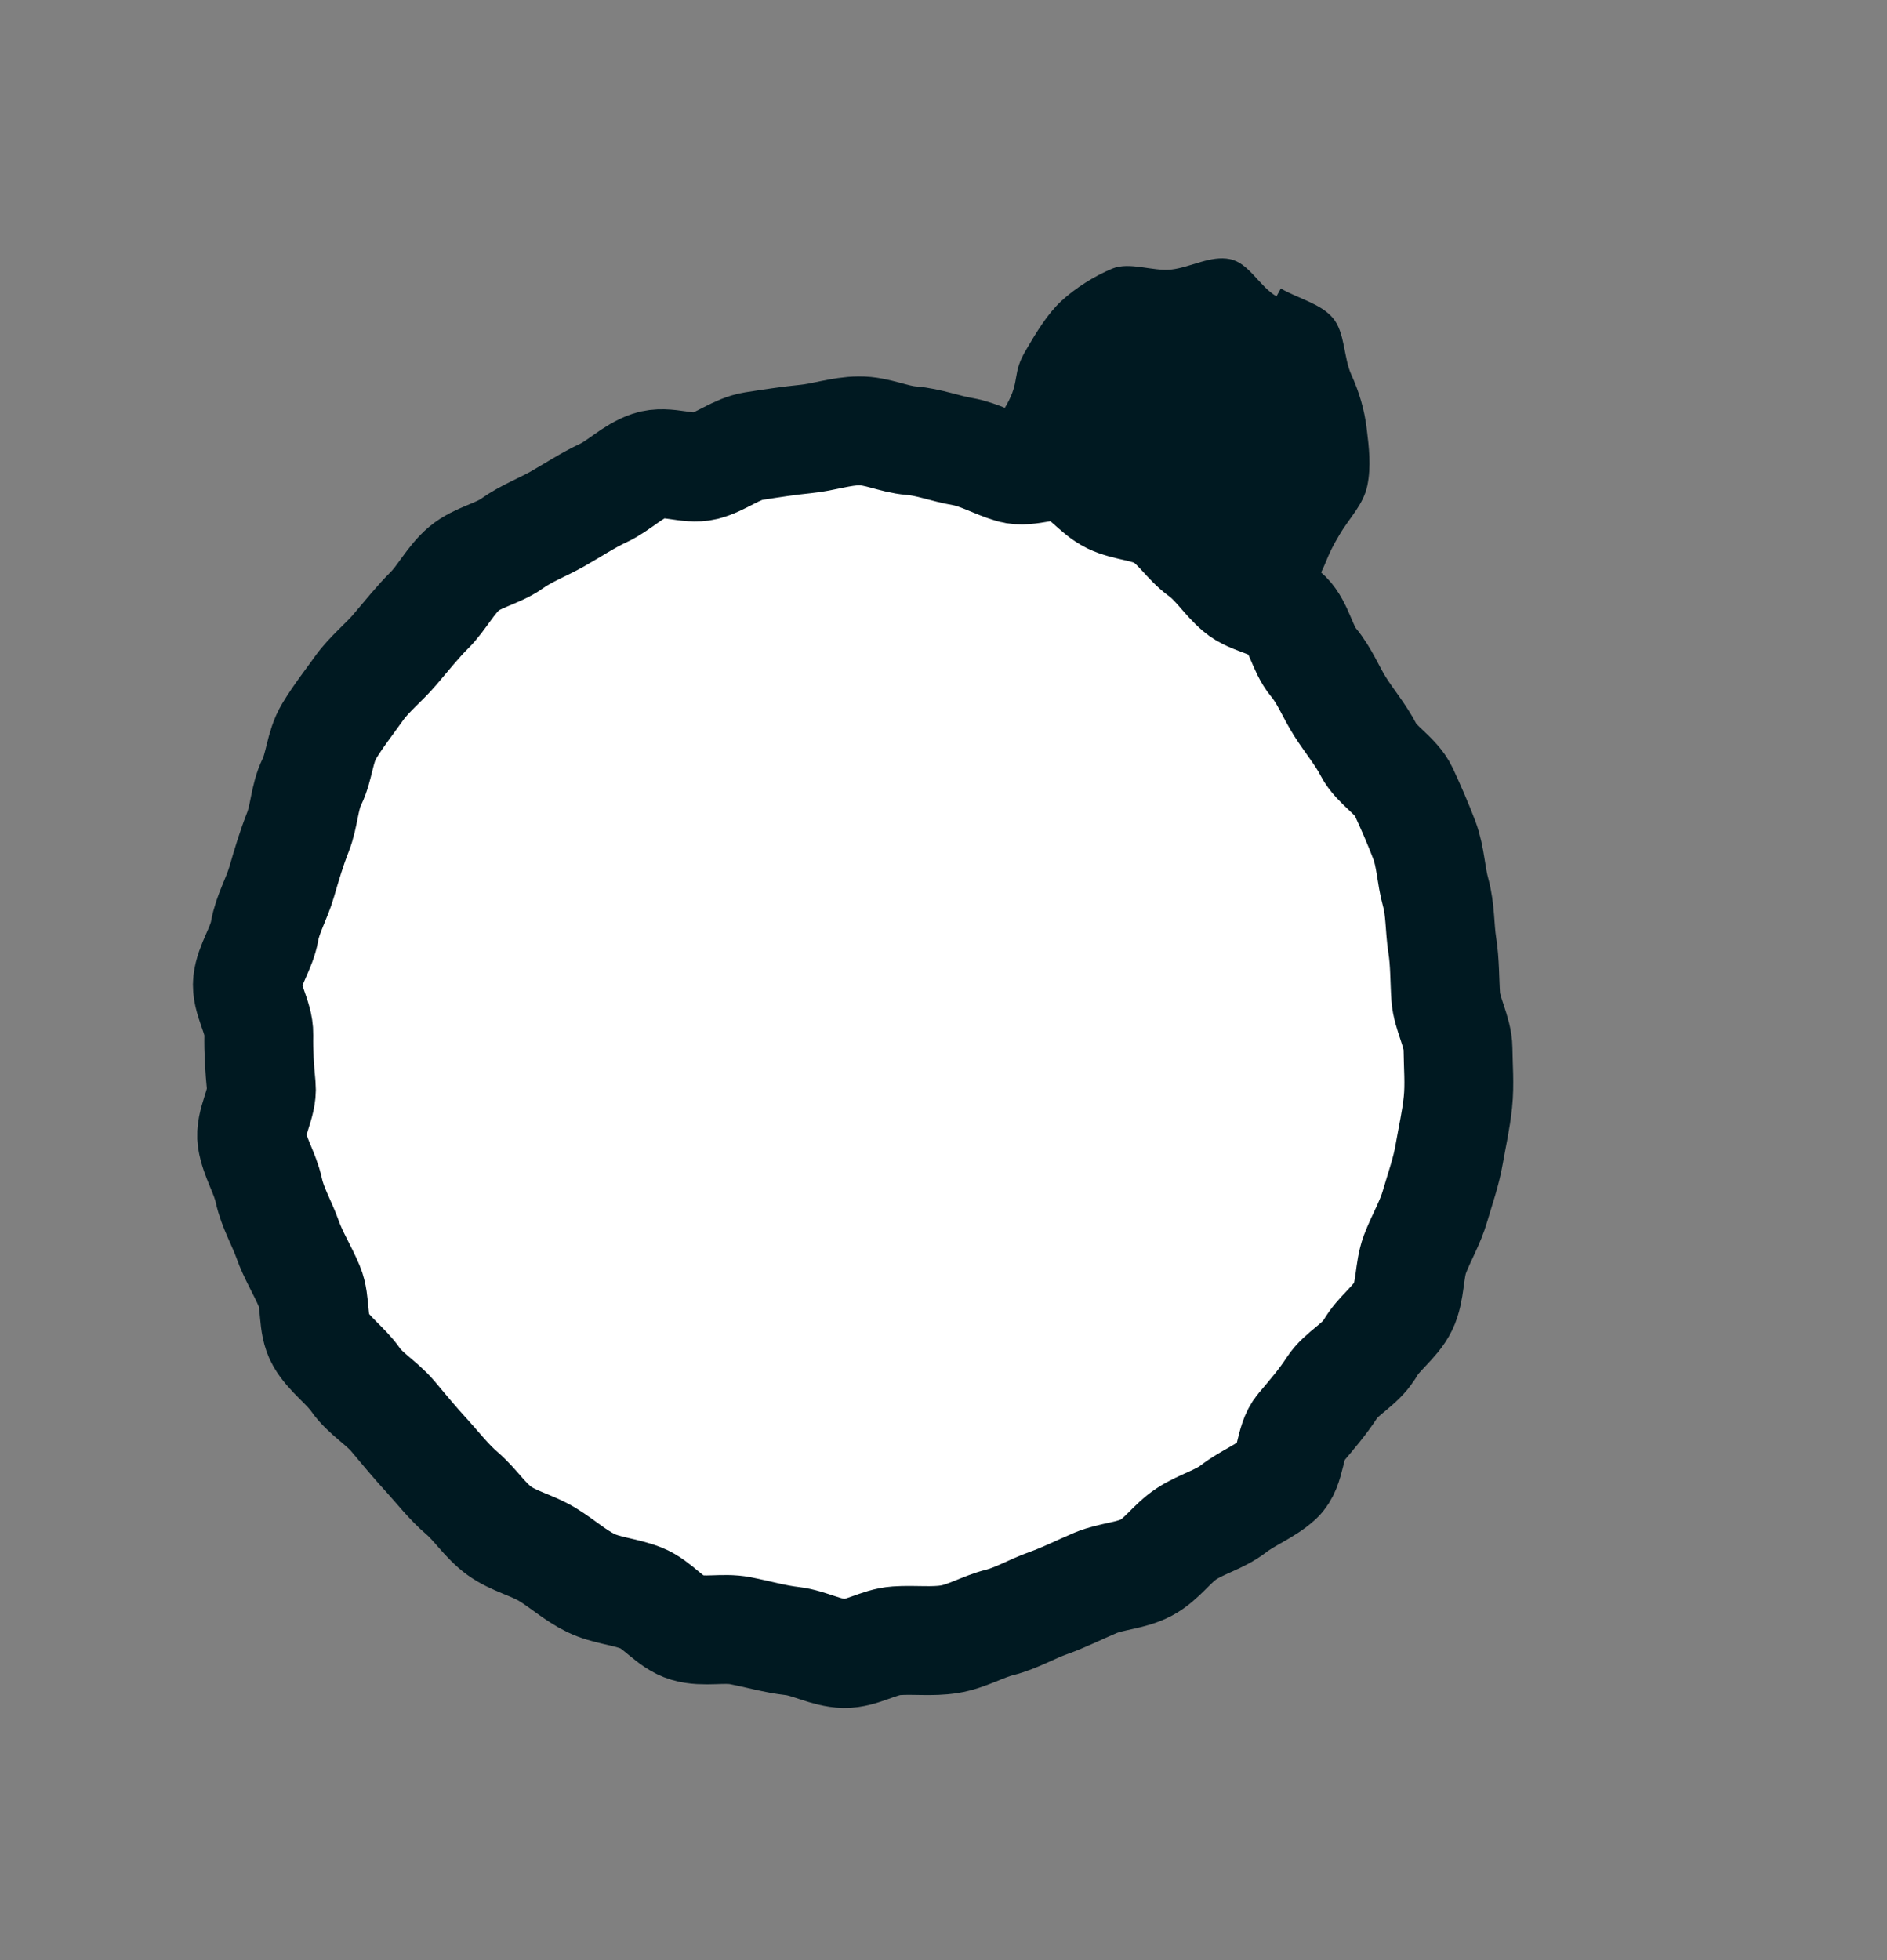
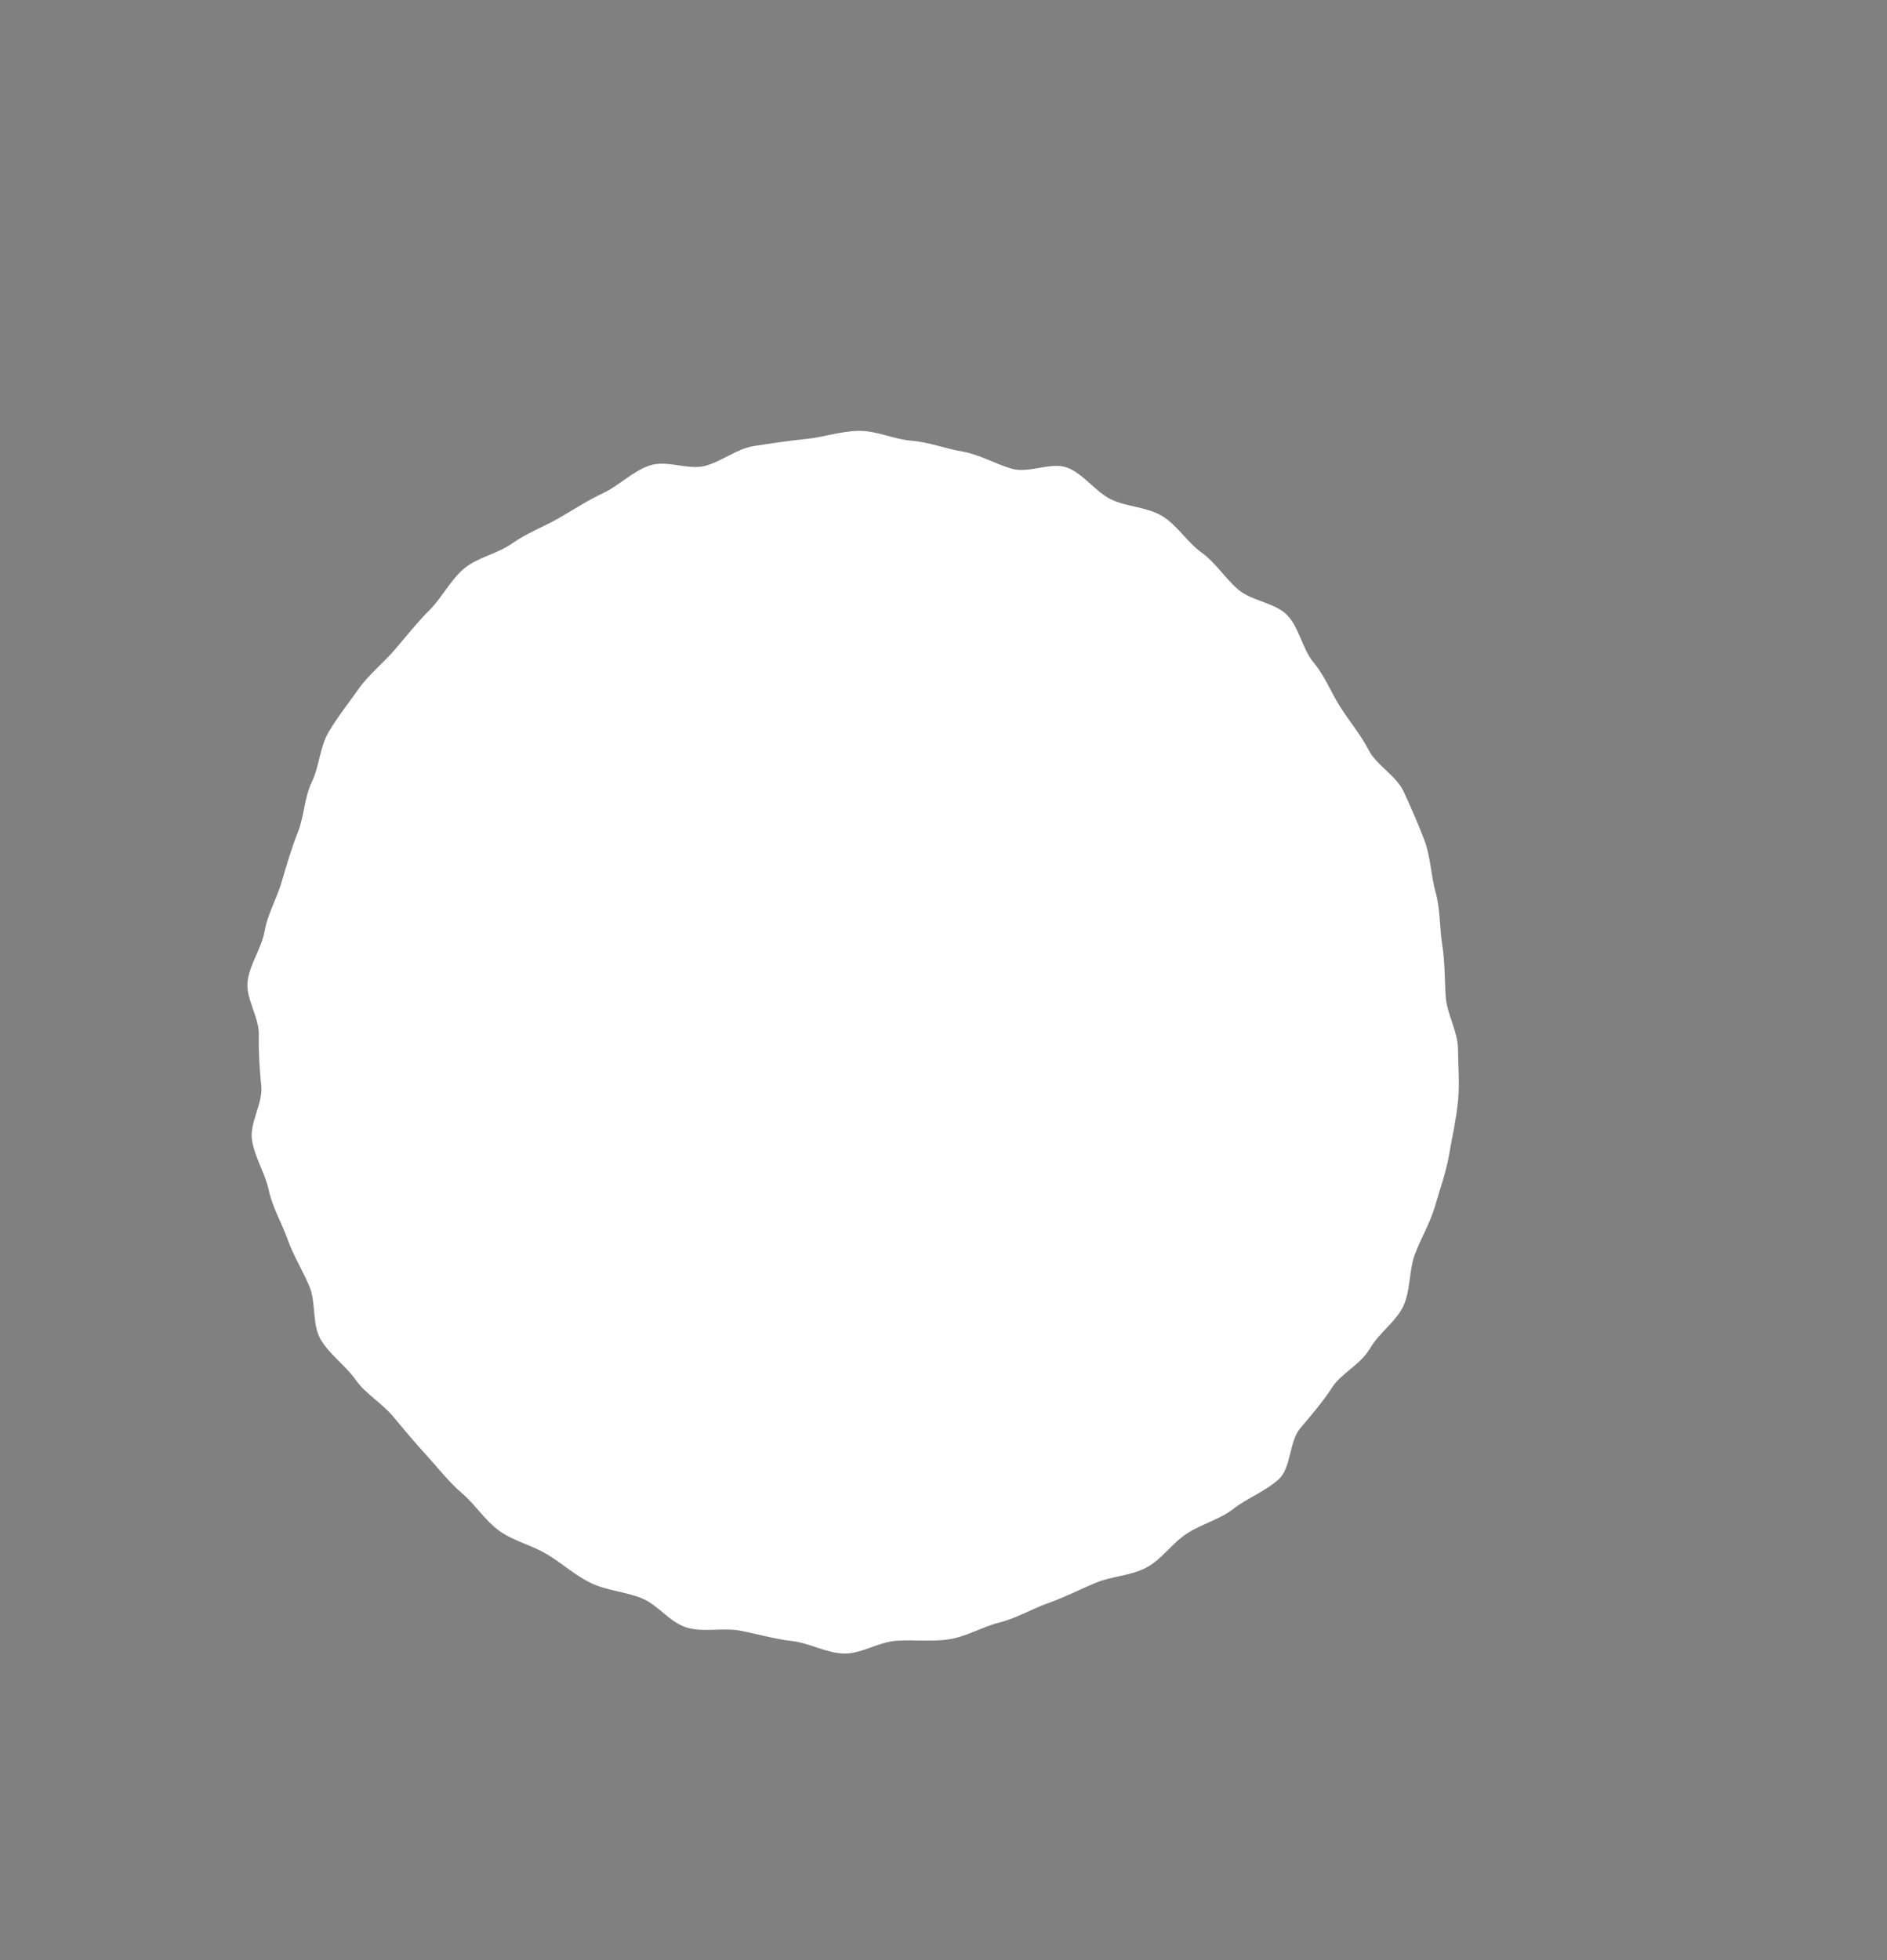
<svg xmlns="http://www.w3.org/2000/svg" width="26" height="27" viewBox="0 0 26 27" fill="none">
  <rect x="0" y="0" width="26" height="27" fill="#808080" stroke="none" />
-   <path d="M17.303 9.45C16.96 9.555 16.967 9.356 16.656 9.177C16.345 8.998 16.412 8.896 16.1 8.717C15.789 8.537 15.816 8.494 15.505 8.315C15.194 8.135 15.147 8.215 14.843 8.028C14.539 7.842 14.525 7.856 14.214 7.677C13.903 7.498 13.889 7.513 13.585 7.326C13.281 7.139 13.144 7.258 13.067 6.9C12.989 6.514 13.182 6.57 13.388 6.229C13.595 5.889 13.667 5.929 13.866 5.582C14.065 5.234 13.935 5.154 14.141 4.814C14.281 4.575 14.434 4.322 14.625 4.145C14.817 3.968 15.079 3.802 15.323 3.701C15.567 3.6 15.884 3.743 16.145 3.712C16.405 3.681 16.682 3.515 16.946 3.569C17.21 3.622 17.349 3.943 17.588 4.082L17.648 3.974C17.886 4.113 18.193 4.18 18.363 4.378C18.534 4.577 18.511 4.925 18.619 5.161C18.727 5.398 18.8 5.643 18.831 5.903C18.863 6.164 18.894 6.425 18.84 6.688C18.786 6.952 18.595 7.129 18.455 7.368C18.249 7.708 18.3 7.742 18.093 8.082C17.887 8.423 17.772 8.385 17.63 8.758C17.489 9.131 17.695 9.336 17.31 9.456L17.303 9.45Z" fill="#001921" />
  <path d="M18.866 18.59C18.739 18.8 18.482 18.916 18.355 19.111C18.228 19.307 18.072 19.49 17.916 19.673C17.76 19.856 17.795 20.215 17.617 20.378C17.439 20.54 17.188 20.634 16.996 20.783C16.803 20.932 16.558 20.991 16.351 21.126C16.144 21.261 16.01 21.479 15.795 21.593C15.58 21.707 15.319 21.71 15.096 21.803C14.873 21.897 14.664 22.004 14.441 22.083C14.218 22.162 14.003 22.291 13.772 22.349C13.54 22.407 13.319 22.543 13.08 22.58C12.841 22.618 12.599 22.584 12.352 22.601C12.105 22.617 11.87 22.782 11.63 22.777C11.389 22.772 11.15 22.632 10.916 22.605C10.681 22.579 10.445 22.51 10.203 22.463C9.96 22.415 9.701 22.489 9.465 22.42C9.229 22.351 9.064 22.102 8.834 22.012C8.604 21.922 8.356 21.91 8.14 21.805C7.924 21.7 7.748 21.537 7.538 21.41C7.328 21.284 7.078 21.229 6.881 21.088C6.685 20.947 6.549 20.726 6.367 20.57C6.184 20.414 6.042 20.228 5.88 20.05C5.717 19.873 5.569 19.694 5.414 19.509C5.258 19.324 5.034 19.198 4.899 19.005C4.764 18.812 4.539 18.658 4.418 18.45C4.297 18.242 4.357 17.943 4.263 17.72C4.17 17.497 4.042 17.297 3.963 17.073C3.884 16.85 3.755 16.635 3.704 16.397C3.652 16.158 3.51 15.944 3.472 15.705C3.435 15.466 3.623 15.204 3.6 14.964C3.577 14.724 3.561 14.492 3.566 14.251C3.571 14.01 3.384 13.755 3.411 13.521C3.437 13.286 3.606 13.06 3.646 12.825C3.687 12.59 3.814 12.38 3.882 12.144C3.951 11.908 4.014 11.693 4.104 11.464C4.195 11.234 4.192 10.986 4.297 10.77C4.402 10.554 4.406 10.285 4.533 10.075C4.659 9.865 4.815 9.668 4.949 9.479C5.083 9.29 5.29 9.126 5.445 8.943C5.601 8.76 5.757 8.564 5.92 8.402C6.084 8.24 6.209 7.987 6.394 7.832C6.579 7.676 6.853 7.63 7.053 7.488C7.253 7.346 7.483 7.26 7.684 7.146C7.885 7.032 8.099 6.89 8.315 6.79C8.53 6.69 8.714 6.492 8.951 6.412C9.189 6.332 9.477 6.477 9.709 6.419C9.94 6.36 10.146 6.183 10.385 6.145C10.624 6.108 10.863 6.071 11.103 6.047C11.343 6.024 11.587 5.937 11.835 5.935C12.082 5.932 12.313 6.051 12.554 6.07C12.796 6.089 13.025 6.18 13.261 6.22C13.496 6.261 13.706 6.388 13.942 6.457C14.178 6.525 14.483 6.358 14.705 6.442C14.928 6.525 15.093 6.774 15.309 6.879C15.525 6.984 15.801 6.981 16.011 7.107C16.221 7.234 16.358 7.469 16.554 7.61C16.75 7.751 16.879 7.966 17.062 8.122C17.244 8.277 17.564 8.301 17.733 8.471C17.902 8.642 17.942 8.937 18.097 9.123C18.253 9.308 18.339 9.538 18.467 9.738C18.595 9.939 18.751 10.124 18.858 10.332C18.965 10.54 19.239 10.686 19.339 10.901C19.439 11.117 19.54 11.347 19.627 11.577C19.713 11.807 19.715 12.055 19.781 12.293C19.847 12.531 19.835 12.779 19.872 13.018C19.91 13.257 19.904 13.498 19.92 13.731C19.936 13.964 20.087 14.213 20.089 14.446C20.091 14.68 20.114 14.934 20.088 15.182C20.062 15.431 20.008 15.666 19.967 15.902C19.927 16.137 19.843 16.373 19.774 16.609C19.706 16.846 19.579 17.055 19.495 17.278C19.412 17.501 19.437 17.783 19.332 17.999C19.227 18.215 18.992 18.366 18.873 18.582L18.866 18.59Z" fill="white" />
-   <path d="M18.866 18.59C18.739 18.8 18.482 18.916 18.355 19.111C18.228 19.307 18.072 19.49 17.916 19.673C17.76 19.856 17.795 20.215 17.617 20.378C17.439 20.54 17.188 20.634 16.996 20.783C16.803 20.932 16.558 20.991 16.351 21.126C16.144 21.261 16.01 21.479 15.795 21.593C15.58 21.707 15.319 21.71 15.096 21.803C14.873 21.897 14.664 22.004 14.441 22.083C14.218 22.162 14.003 22.291 13.772 22.349C13.54 22.407 13.319 22.543 13.08 22.58C12.841 22.618 12.599 22.584 12.352 22.601C12.105 22.617 11.87 22.782 11.63 22.777C11.389 22.772 11.15 22.632 10.916 22.605C10.681 22.579 10.445 22.51 10.203 22.463C9.96 22.415 9.701 22.489 9.465 22.42C9.229 22.351 9.064 22.102 8.834 22.012C8.604 21.922 8.356 21.91 8.14 21.805C7.924 21.7 7.748 21.537 7.538 21.41C7.328 21.284 7.078 21.229 6.881 21.088C6.685 20.947 6.549 20.726 6.367 20.57C6.184 20.414 6.042 20.228 5.88 20.05C5.717 19.873 5.569 19.694 5.414 19.509C5.258 19.324 5.034 19.198 4.899 19.005C4.764 18.812 4.539 18.658 4.418 18.45C4.297 18.242 4.357 17.943 4.263 17.72C4.17 17.497 4.042 17.297 3.963 17.073C3.884 16.85 3.755 16.635 3.704 16.397C3.652 16.158 3.51 15.944 3.472 15.705C3.435 15.466 3.623 15.204 3.6 14.964C3.577 14.724 3.561 14.492 3.566 14.251C3.571 14.01 3.384 13.755 3.411 13.521C3.437 13.286 3.606 13.06 3.646 12.825C3.687 12.59 3.814 12.38 3.882 12.144C3.951 11.908 4.014 11.693 4.104 11.464C4.195 11.234 4.192 10.986 4.297 10.77C4.402 10.554 4.406 10.285 4.533 10.075C4.659 9.865 4.815 9.668 4.949 9.479C5.083 9.29 5.29 9.126 5.445 8.943C5.601 8.76 5.757 8.564 5.92 8.402C6.084 8.24 6.209 7.987 6.394 7.832C6.579 7.676 6.853 7.63 7.053 7.488C7.253 7.346 7.483 7.26 7.684 7.146C7.885 7.032 8.099 6.89 8.315 6.79C8.53 6.69 8.714 6.492 8.951 6.412C9.189 6.332 9.477 6.477 9.709 6.419C9.94 6.36 10.146 6.183 10.385 6.145C10.624 6.108 10.863 6.071 11.103 6.047C11.343 6.024 11.587 5.937 11.835 5.935C12.082 5.932 12.313 6.051 12.554 6.07C12.796 6.089 13.025 6.18 13.261 6.22C13.496 6.261 13.706 6.388 13.942 6.457C14.178 6.525 14.483 6.358 14.705 6.442C14.928 6.525 15.093 6.774 15.309 6.879C15.525 6.984 15.801 6.981 16.011 7.107C16.221 7.234 16.358 7.469 16.554 7.61C16.75 7.751 16.879 7.966 17.062 8.122C17.244 8.277 17.564 8.301 17.733 8.471C17.902 8.642 17.942 8.937 18.097 9.123C18.253 9.308 18.339 9.538 18.467 9.738C18.595 9.939 18.751 10.124 18.858 10.332C18.965 10.54 19.239 10.686 19.339 10.901C19.439 11.117 19.54 11.347 19.627 11.577C19.713 11.807 19.715 12.055 19.781 12.293C19.847 12.531 19.835 12.779 19.872 13.018C19.91 13.257 19.904 13.498 19.92 13.731C19.936 13.964 20.087 14.213 20.089 14.446C20.091 14.68 20.114 14.934 20.088 15.182C20.062 15.431 20.008 15.666 19.967 15.902C19.927 16.137 19.843 16.373 19.774 16.609C19.706 16.846 19.579 17.055 19.495 17.278C19.412 17.501 19.437 17.783 19.332 17.999C19.227 18.215 18.992 18.366 18.873 18.582L18.866 18.59Z" stroke="#001921" stroke-width="1.5" stroke-linecap="round" stroke-linejoin="round" />
</svg>